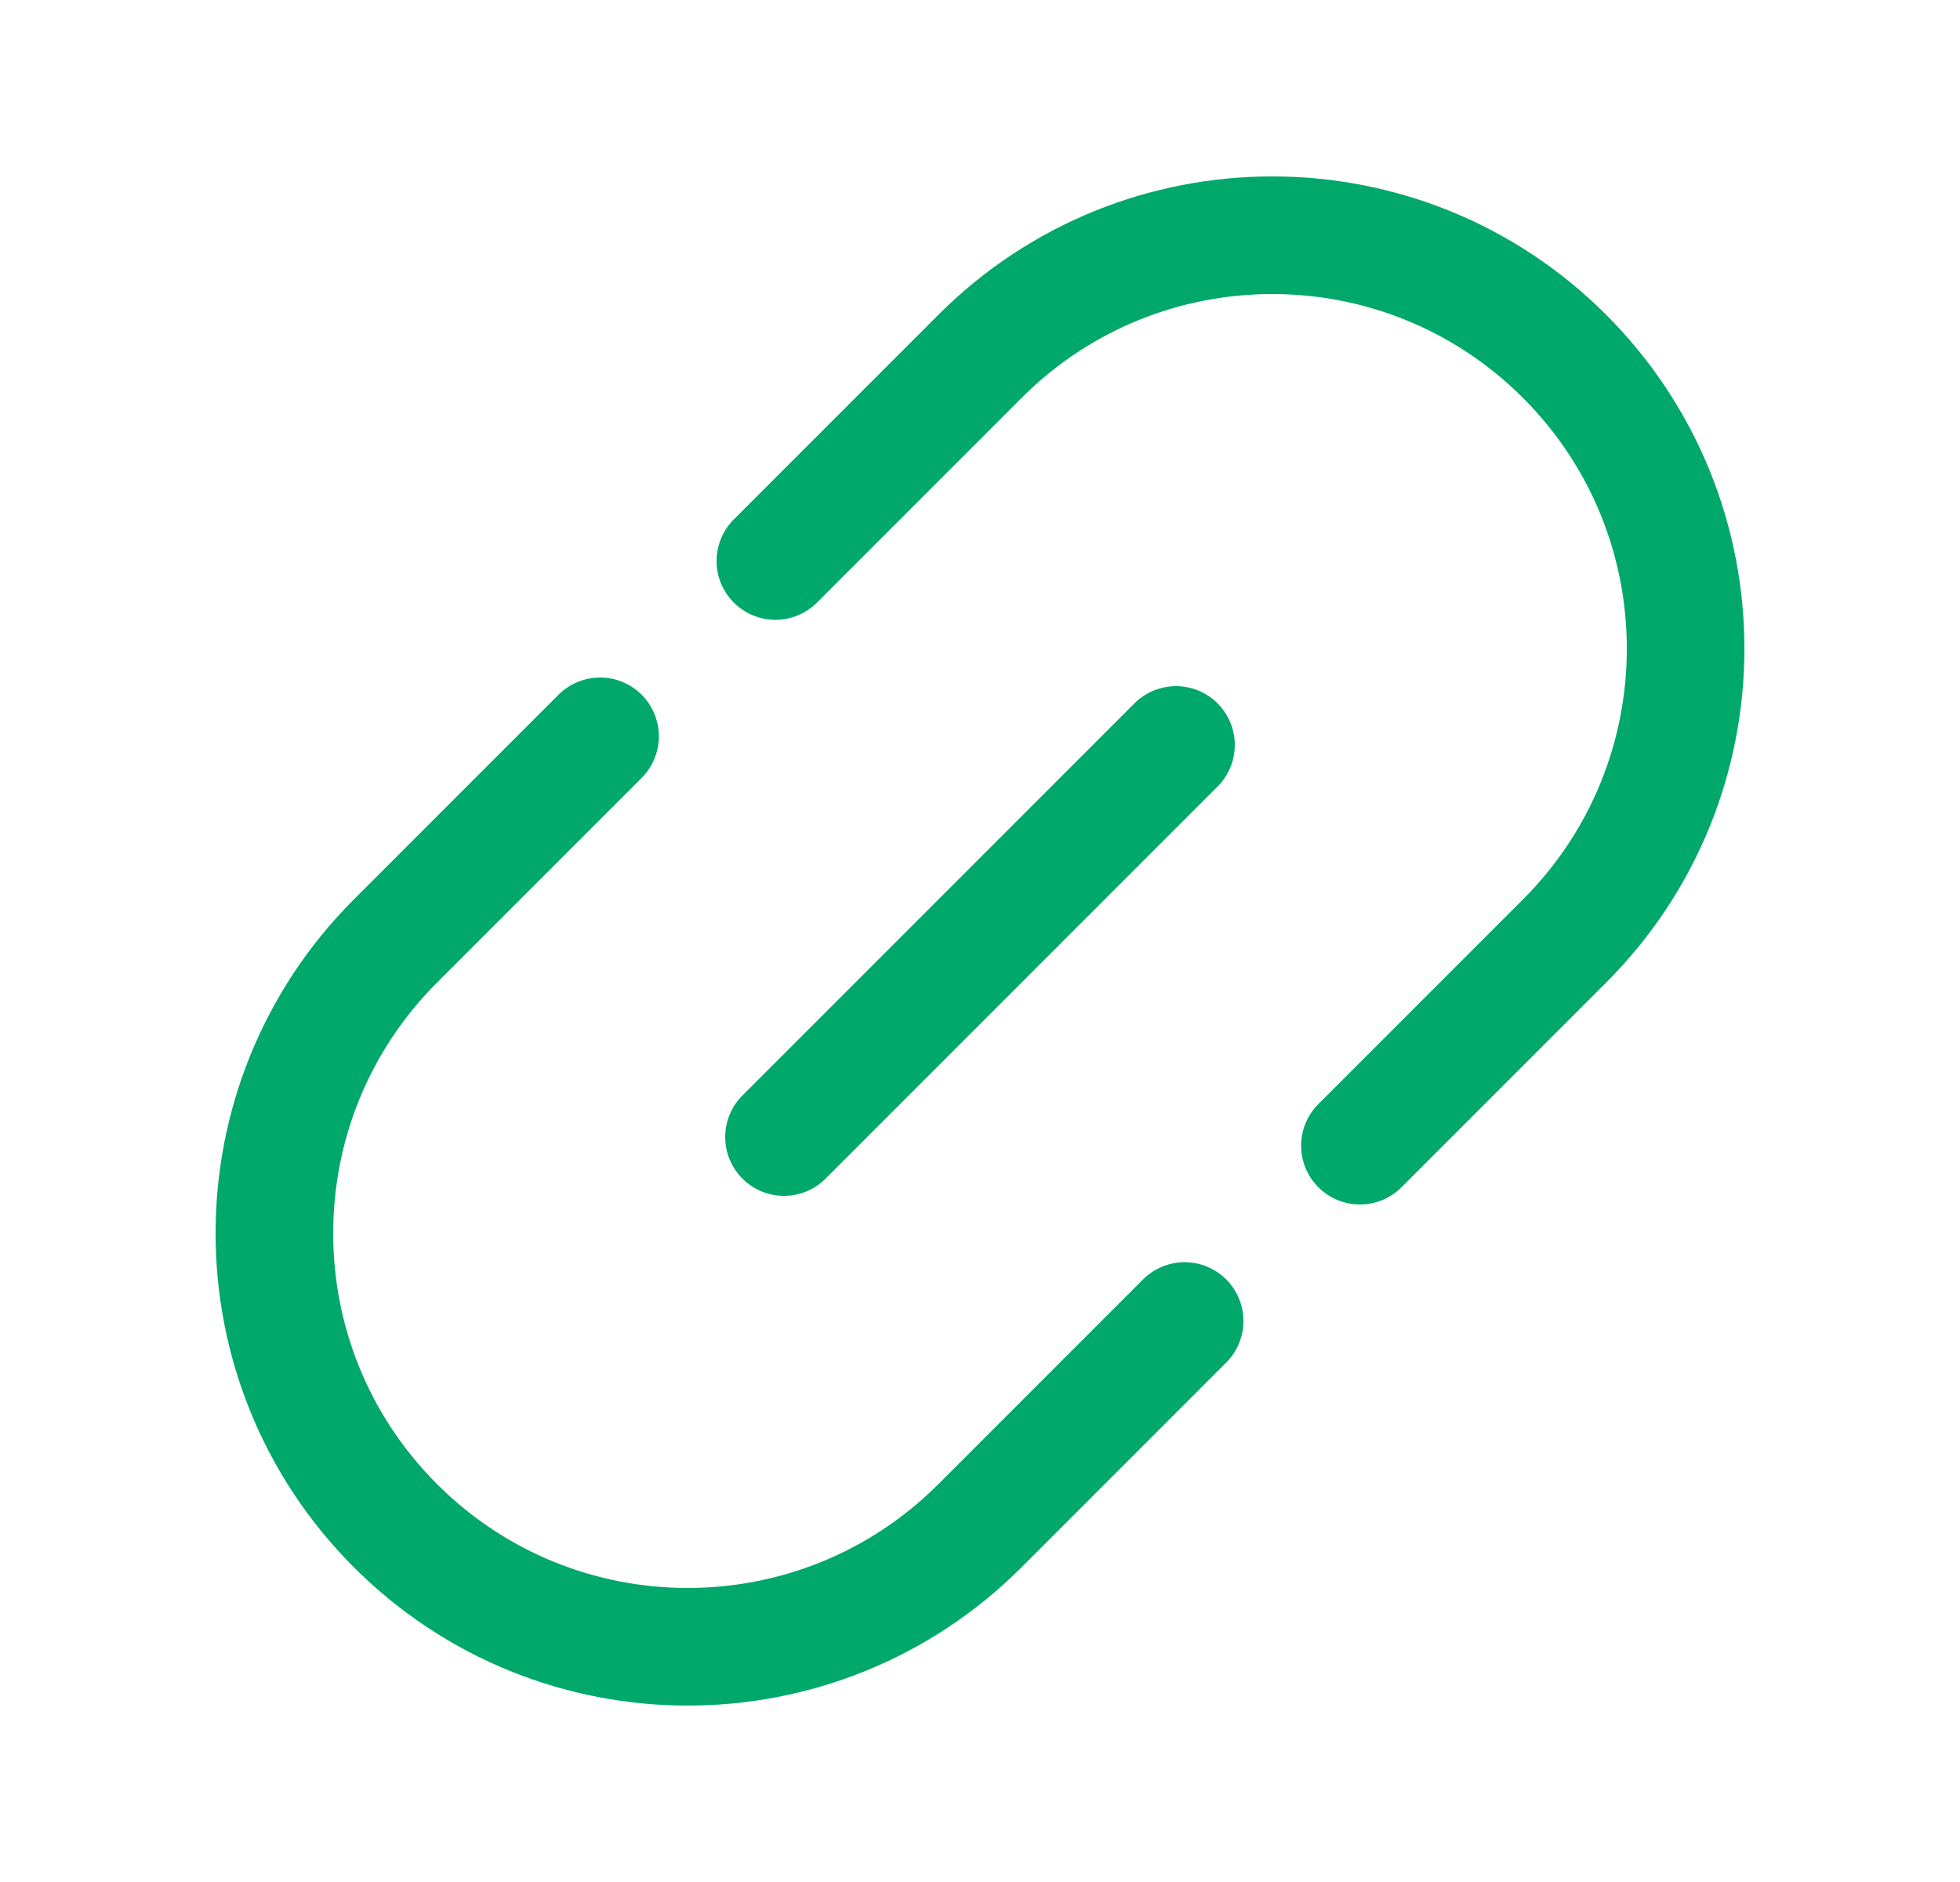
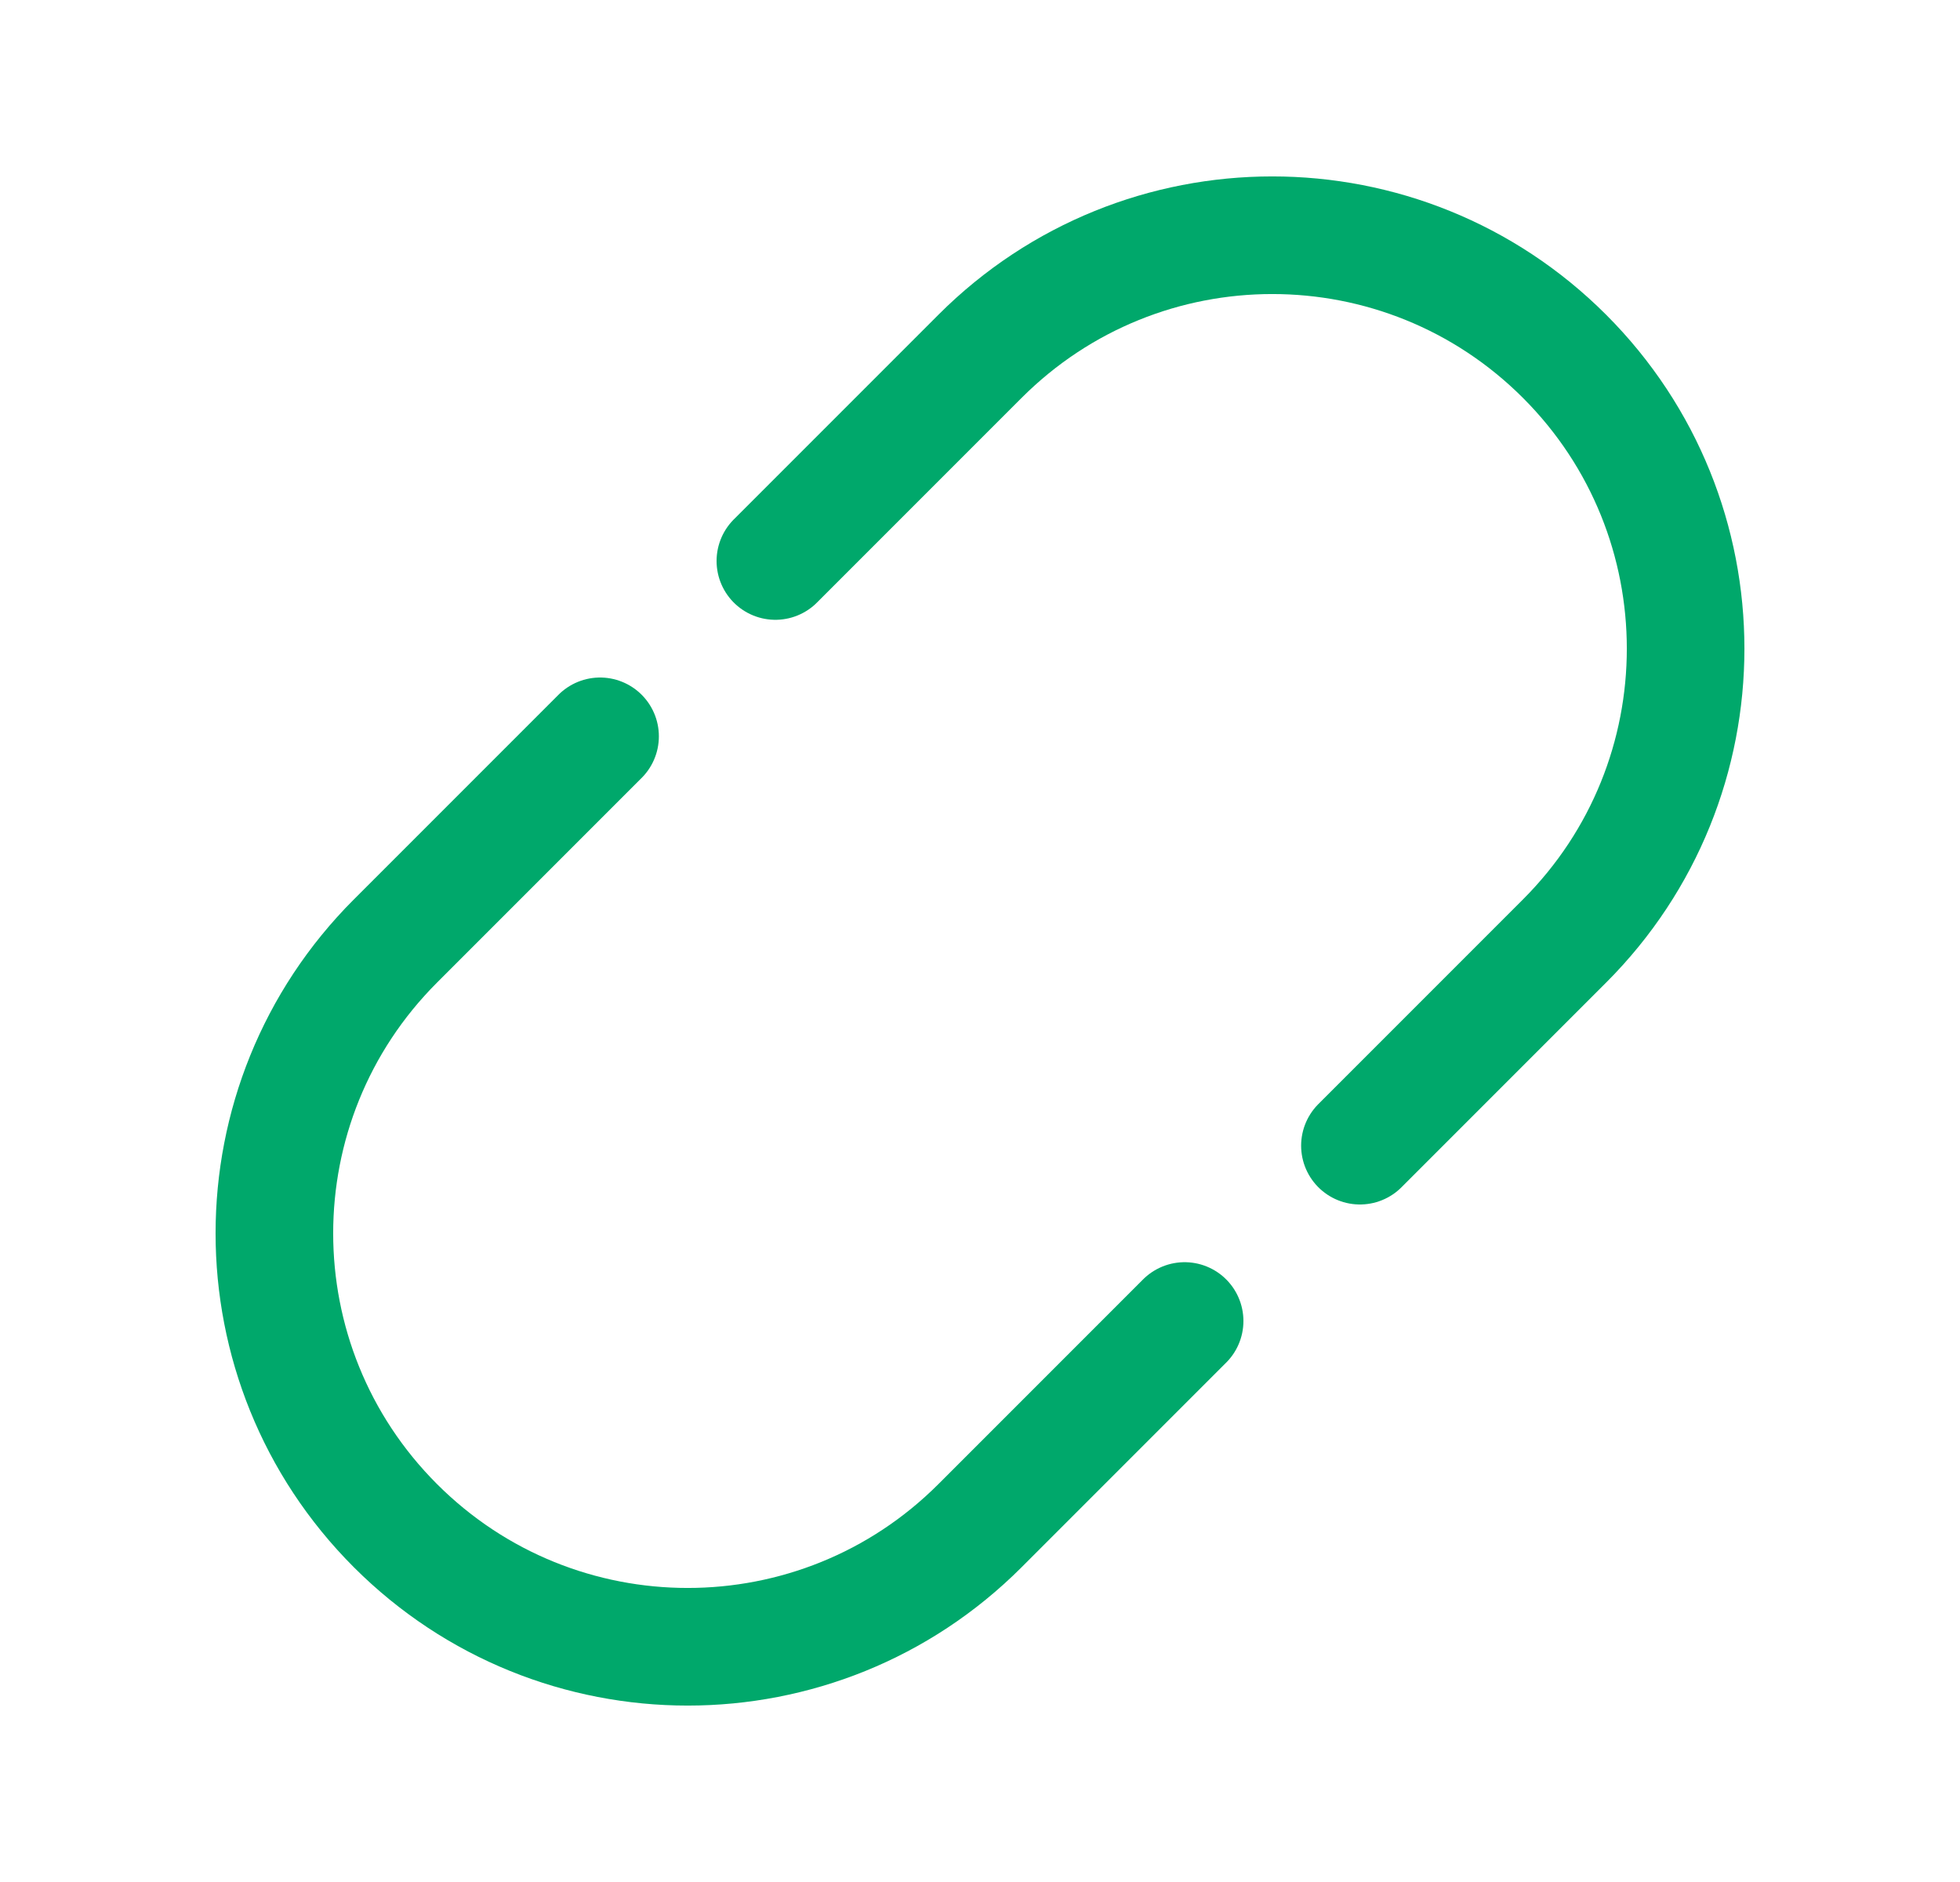
<svg xmlns="http://www.w3.org/2000/svg" width="25" height="24" viewBox="0 0 25 24" fill="none">
-   <path d="M10 14.5L15 9.5" stroke="#00A86B" stroke-width="1.5" stroke-linecap="round" />
  <path d="M17.346 14.61L19.956 12C22.015 9.941 22.015 6.603 19.956 4.544C17.897 2.485 14.559 2.485 12.5 4.544L9.89 7.154M15.11 16.846L12.5 19.456C10.441 21.515 7.103 21.515 5.044 19.456C2.985 17.397 2.985 14.059 5.044 12L7.654 9.39" stroke="#00A86B" stroke-width="1.5" stroke-linecap="round" />
</svg>